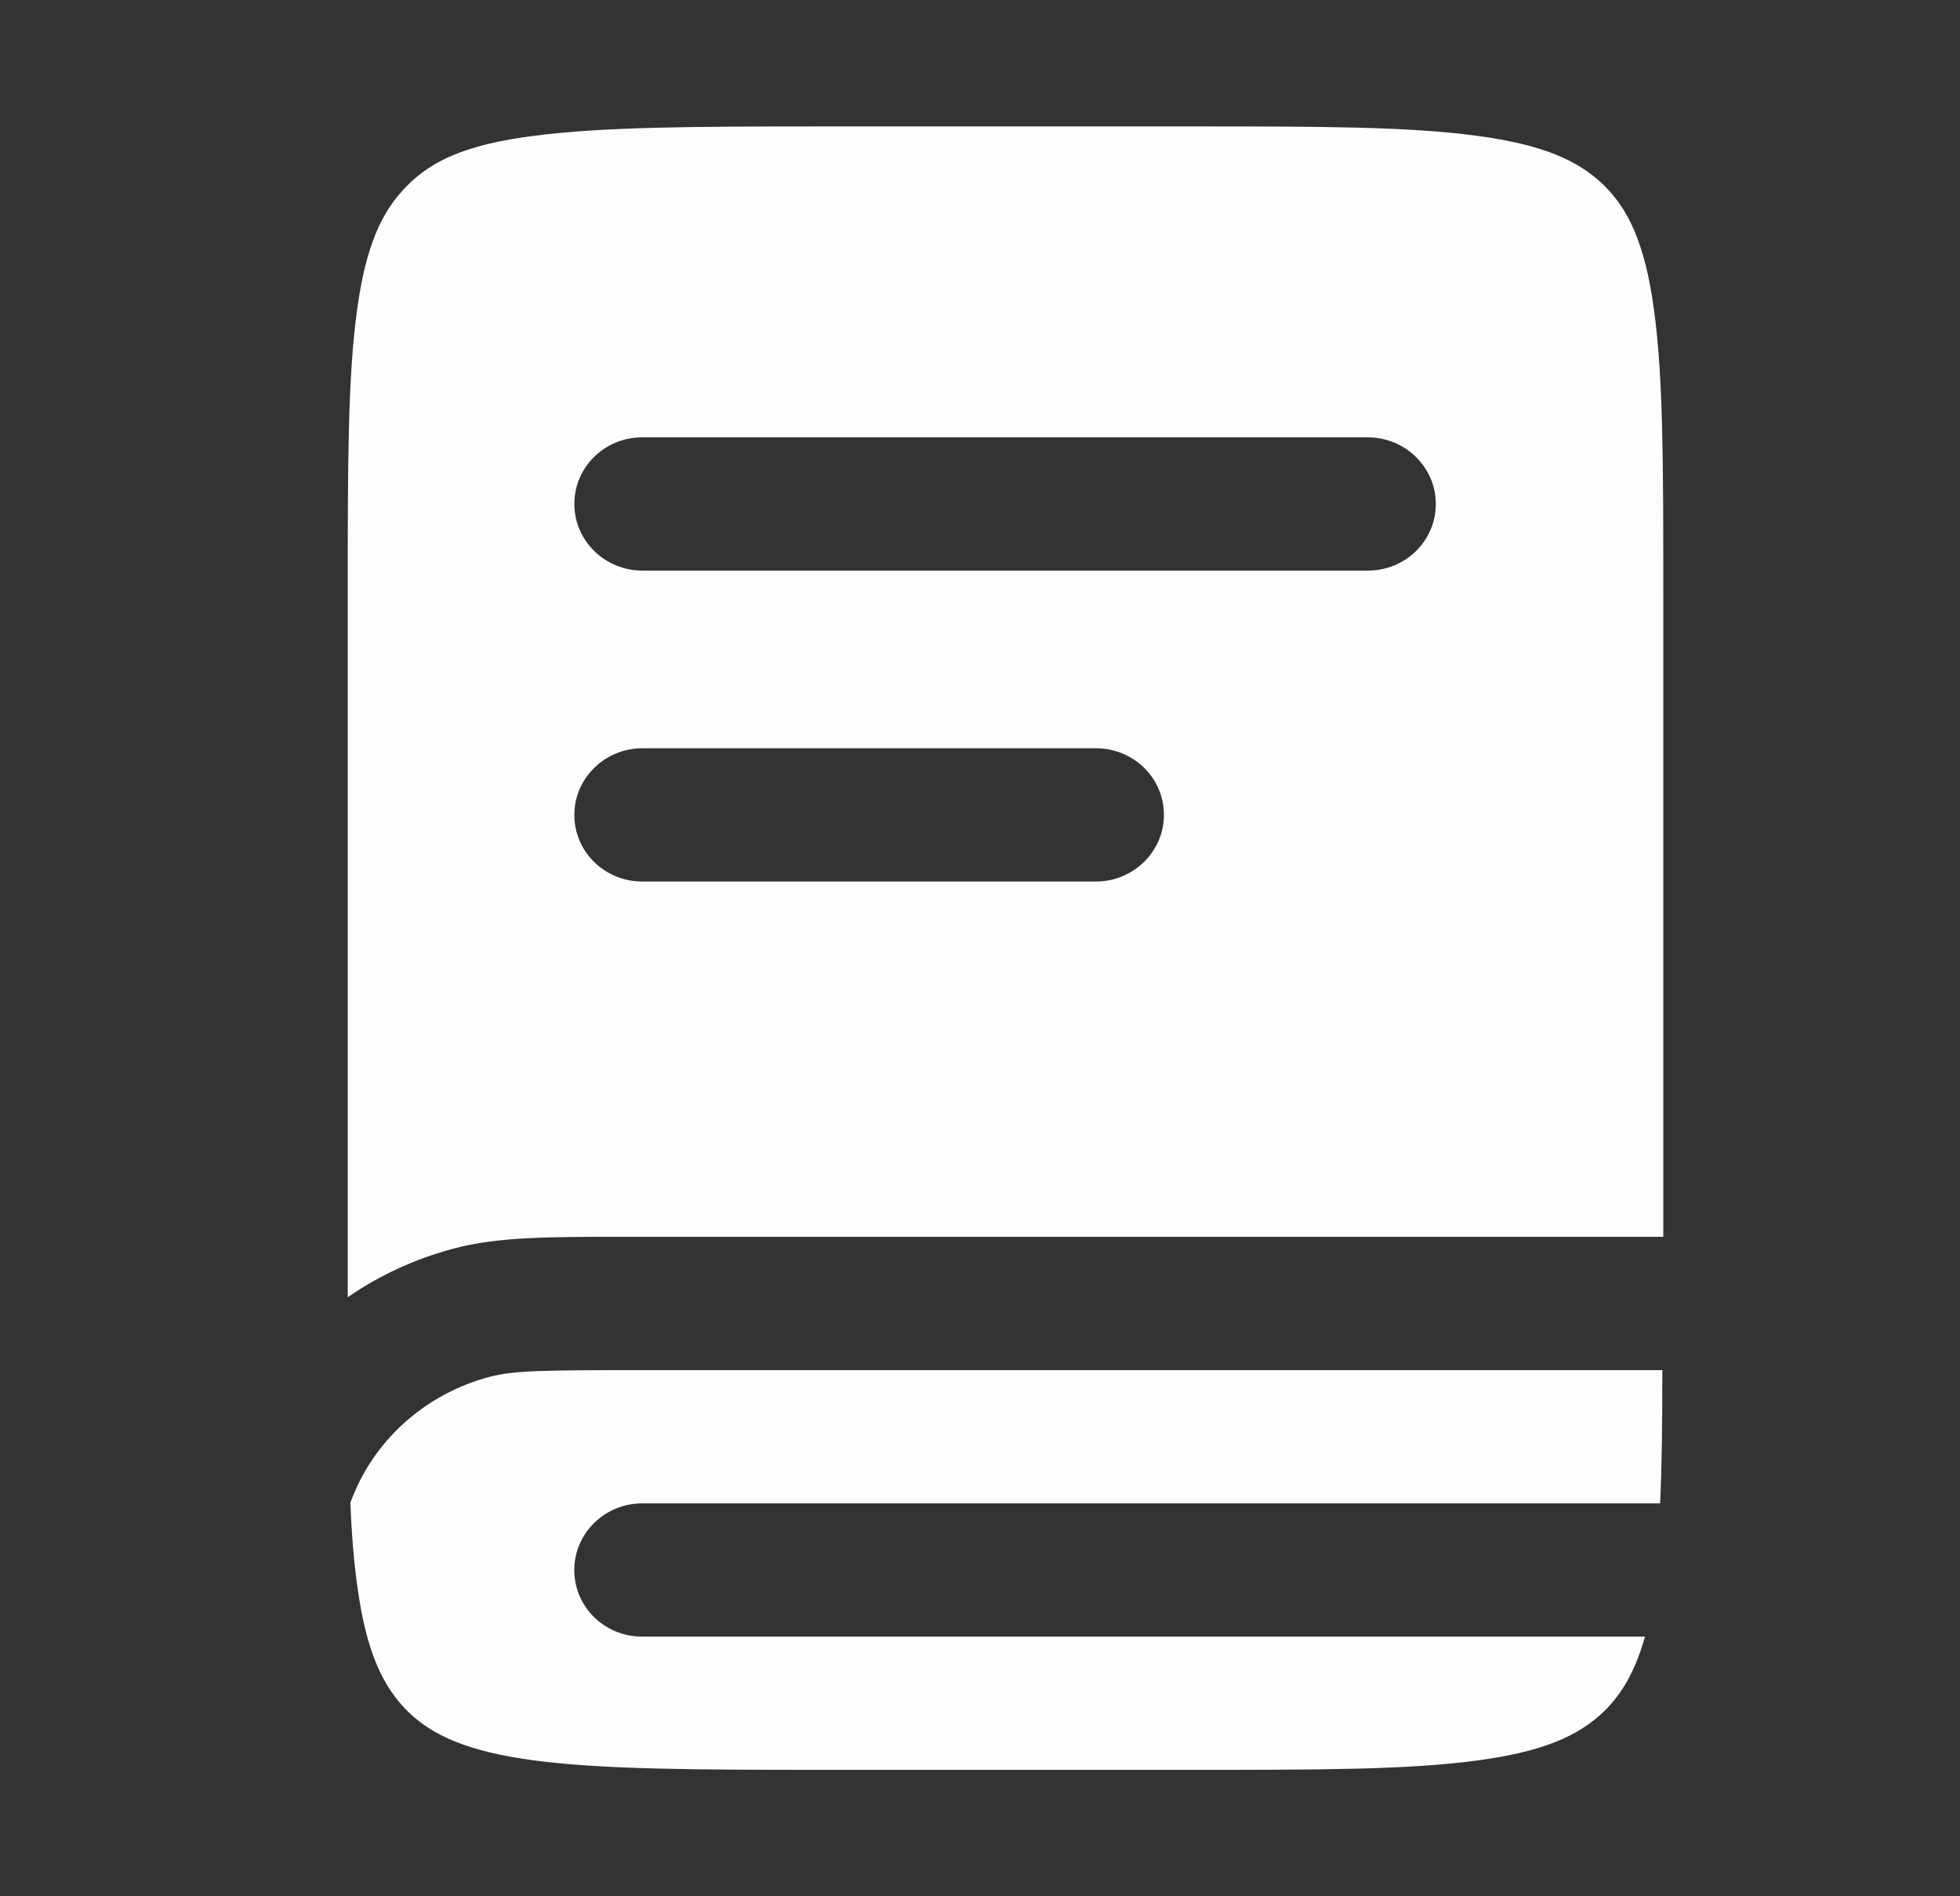
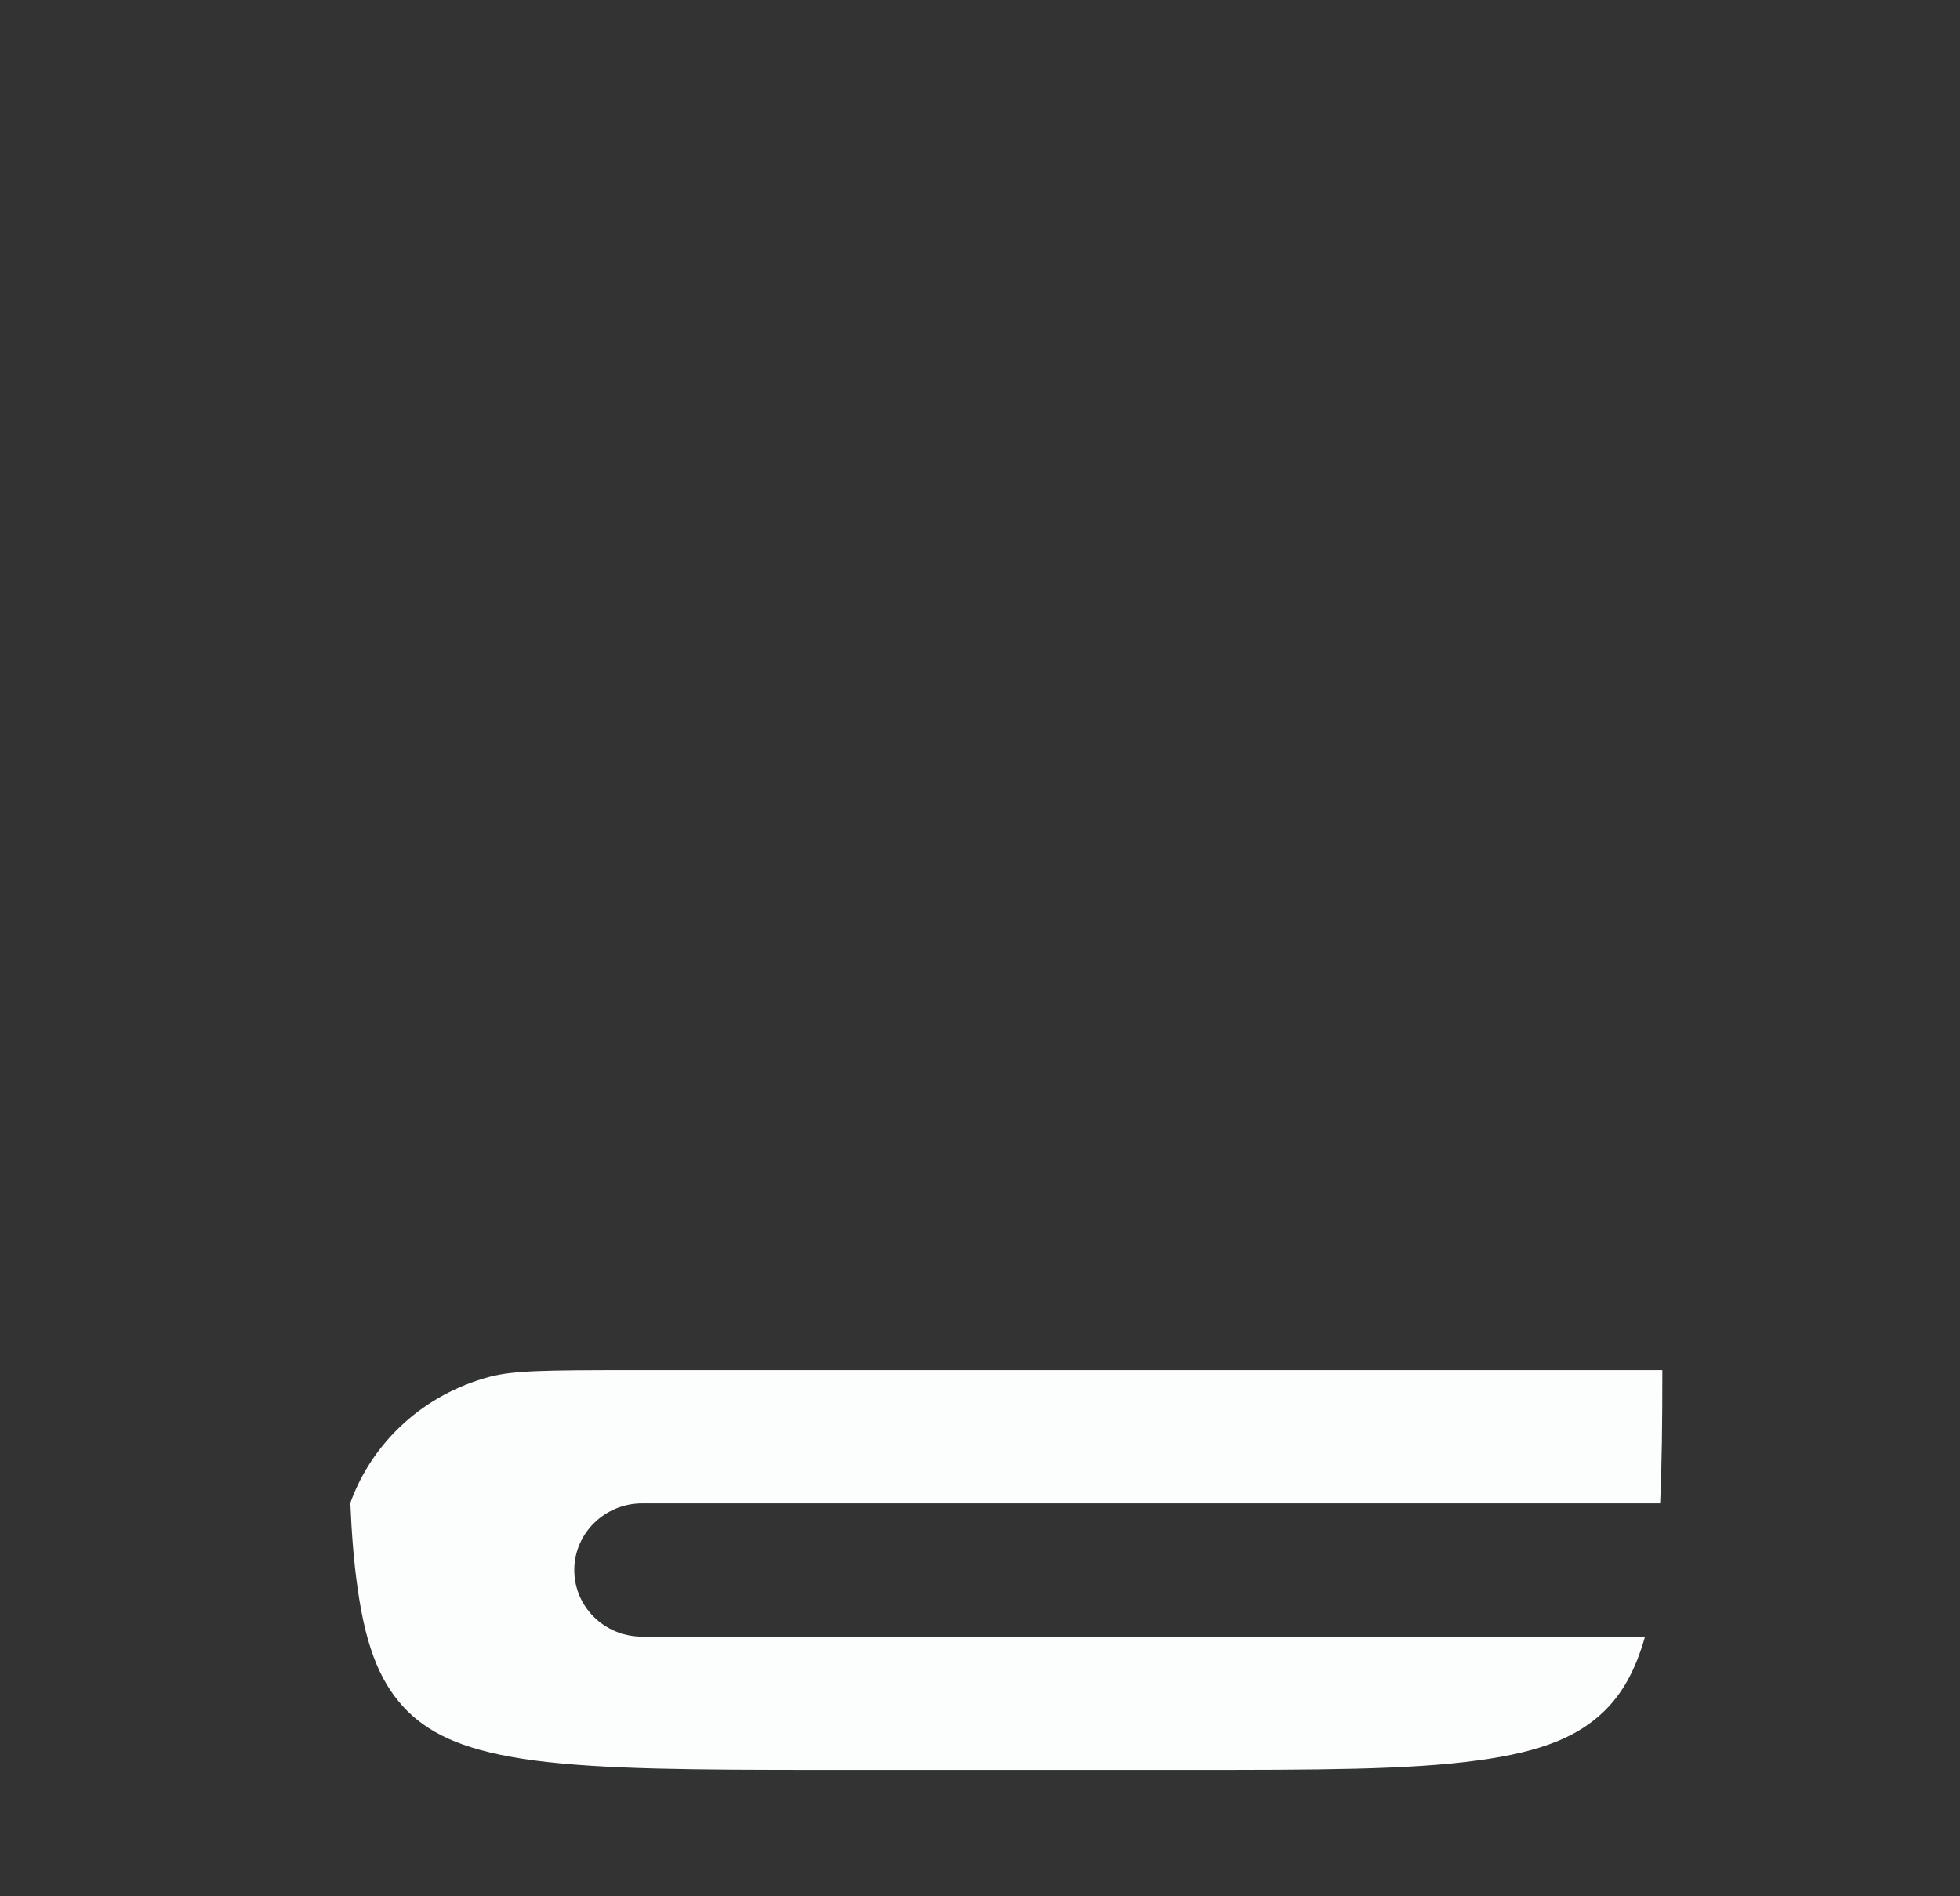
<svg xmlns="http://www.w3.org/2000/svg" width="31" height="30" viewBox="0 0 31 30" fill="none">
  <rect x="0" y="0" width="31" height="30" fill="#333333" stroke="none" />
-   <path fill-rule="evenodd" clip-rule="evenodd" d="M6.449 2.928C6.842 2.534 7.397 2.281 8.451 2.148C9.533 2.007 10.974 2 13.033 2H18.774C20.833 2 22.266 2 23.356 2.148C24.41 2.288 24.965 2.541 25.365 2.928C25.759 3.314 26.019 3.862 26.159 4.895C26.307 5.956 26.307 7.362 26.307 9.378V19.567H9.85C8.676 19.567 7.875 19.567 7.186 19.75C6.575 19.912 6.006 20.172 5.5 20.523V9.385C5.5 7.369 5.5 5.963 5.648 4.902C5.788 3.869 6.048 3.328 6.442 2.935L6.449 2.928ZM10.159 6.919C9.562 6.919 9.084 7.39 9.084 7.973C9.084 8.556 9.569 9.027 10.159 9.027H21.634C22.231 9.027 22.709 8.556 22.709 7.973C22.709 7.39 22.224 6.919 21.634 6.919H10.159ZM9.084 12.892C9.084 12.309 9.569 11.838 10.159 11.838H17.333C17.931 11.838 18.409 12.309 18.409 12.892C18.409 13.475 17.924 13.946 17.333 13.946H10.159C9.562 13.946 9.084 13.475 9.084 12.892Z" fill="#FCFDFD" />
  <path d="M10.017 21.676C8.612 21.676 8.12 21.683 7.747 21.781C6.715 22.055 5.892 22.8 5.541 23.777C5.562 24.276 5.597 24.711 5.653 25.105C5.794 26.138 6.054 26.679 6.447 27.073C6.841 27.459 7.403 27.712 8.457 27.852C9.539 27.993 10.98 28 13.039 28H18.78C20.839 28 22.272 28 23.361 27.852C24.416 27.712 24.971 27.459 25.371 27.073C25.652 26.799 25.863 26.44 26.018 25.892H10.158C9.56 25.892 9.083 25.421 9.083 24.838C9.083 24.255 9.567 23.784 10.158 23.784H26.257C26.285 23.18 26.292 22.484 26.292 21.676H10.017Z" fill="#FCFDFD" />
</svg>